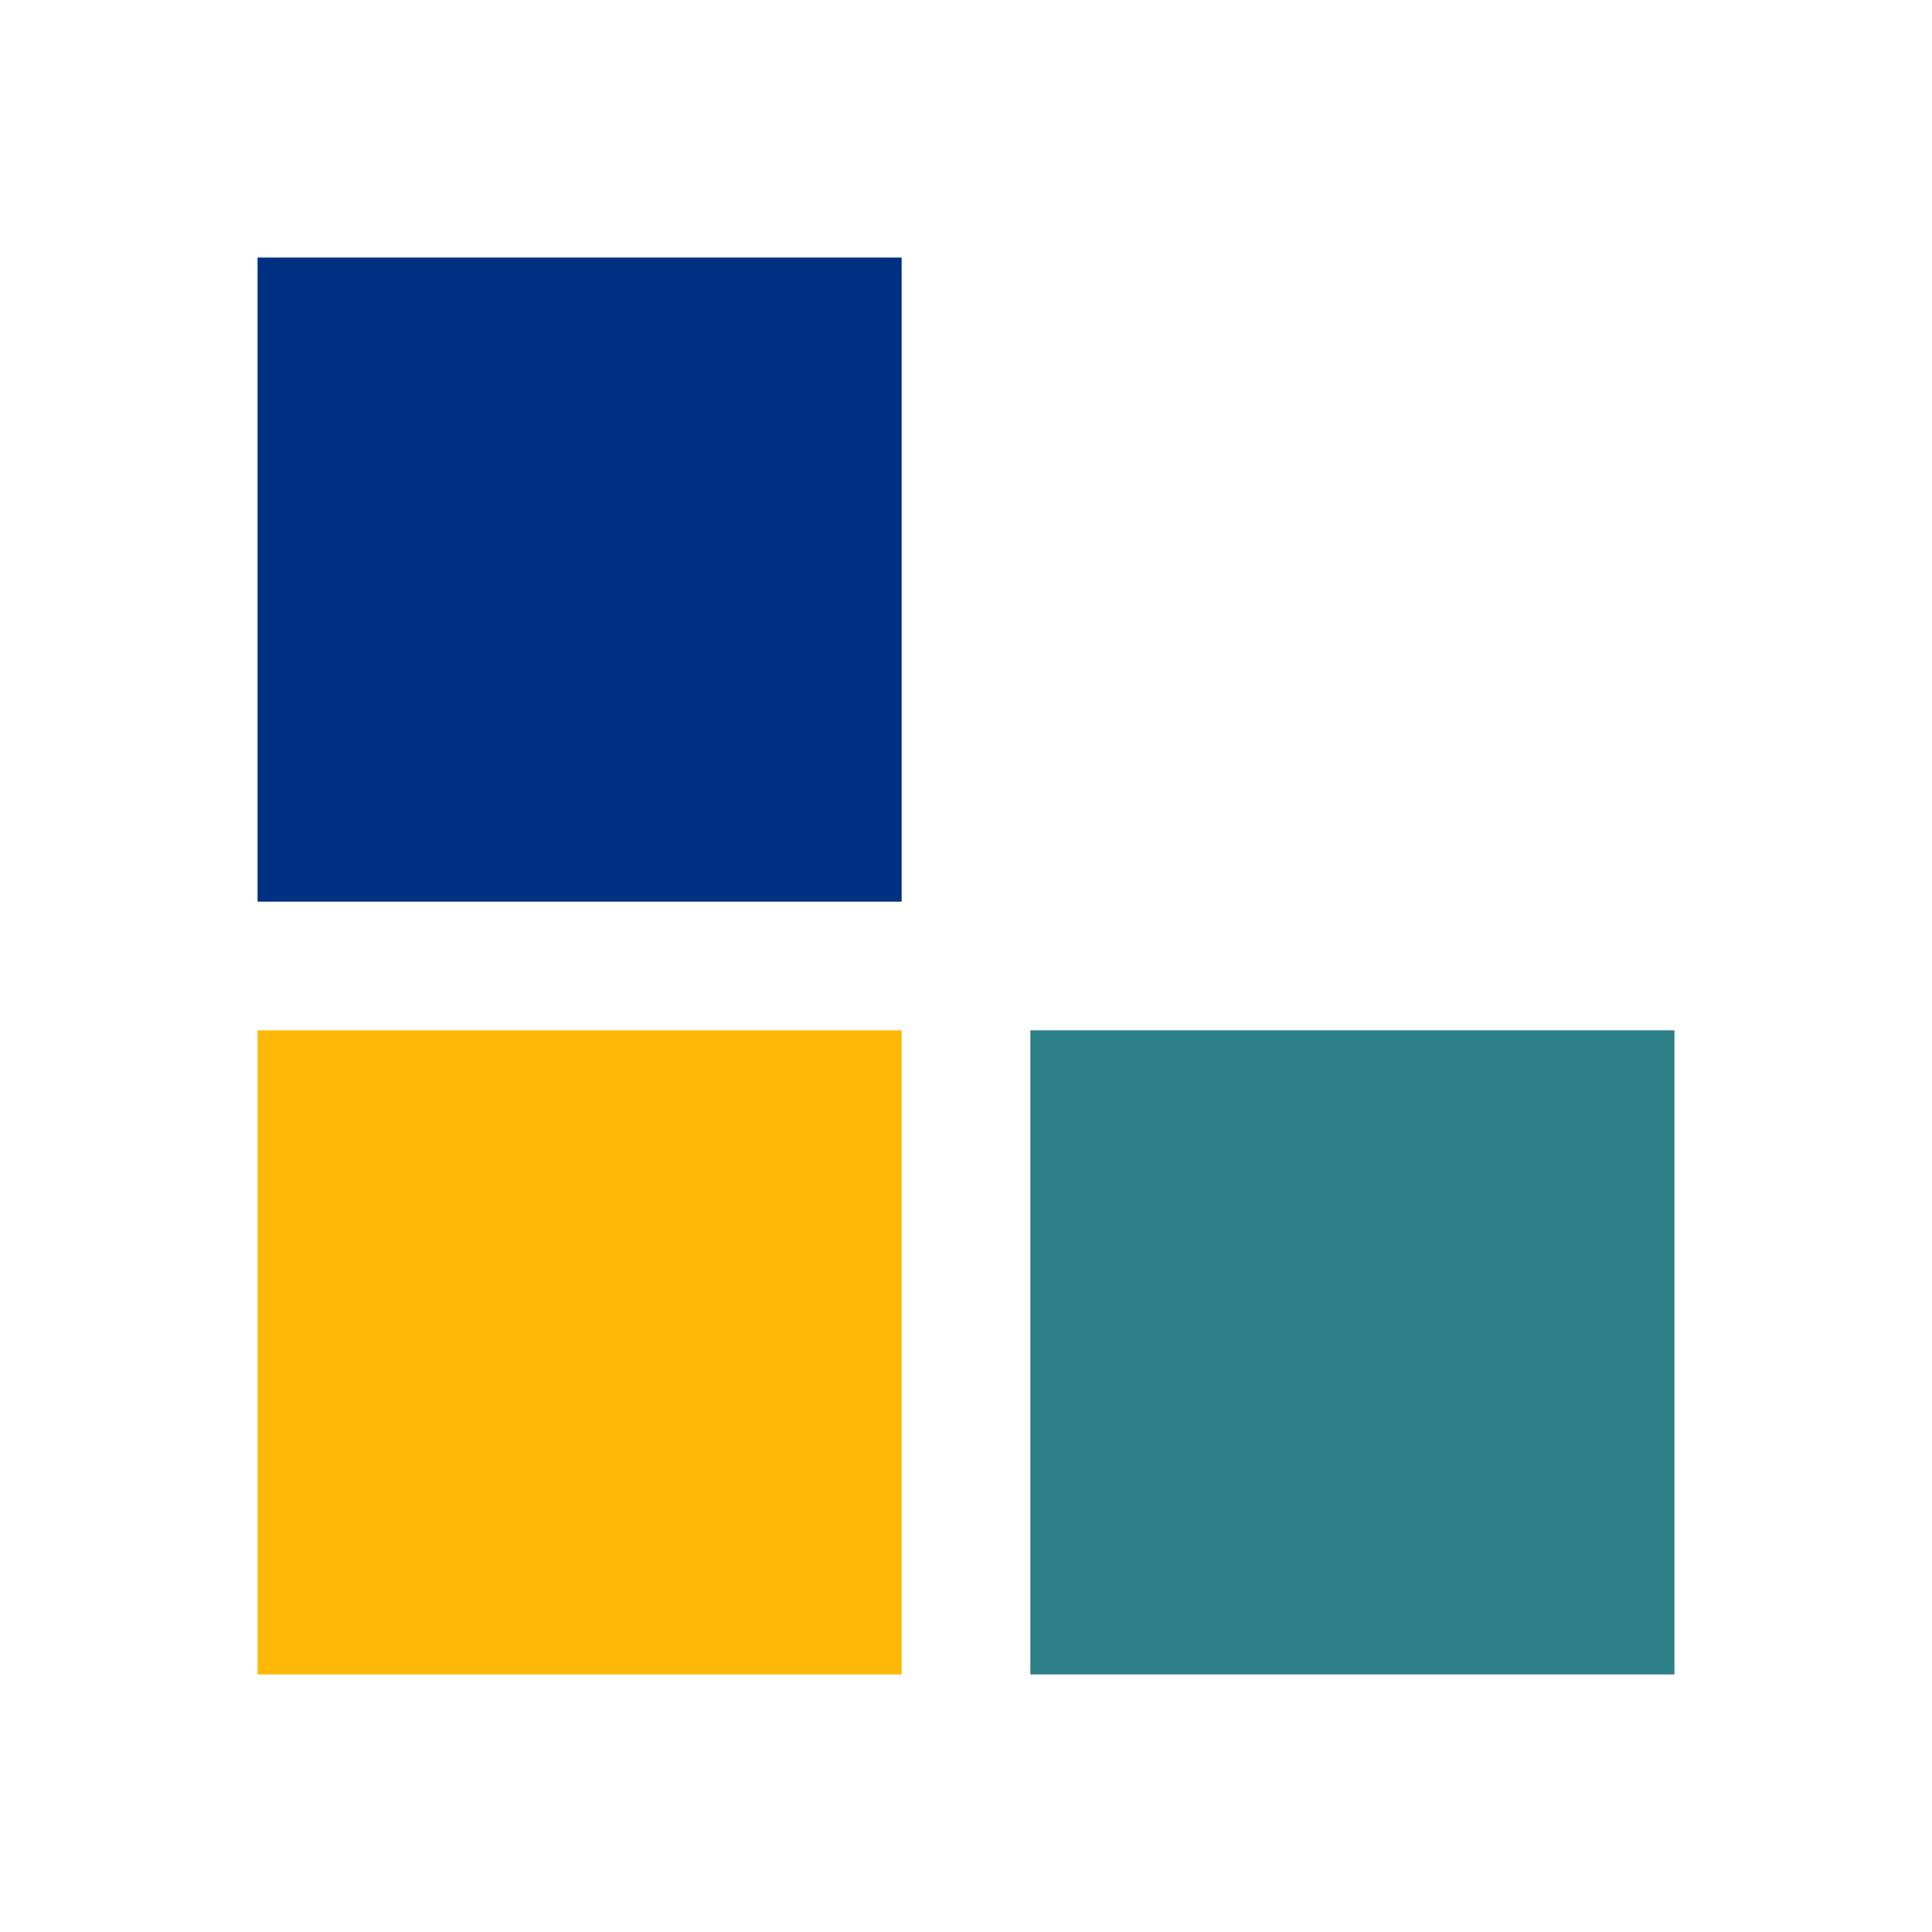
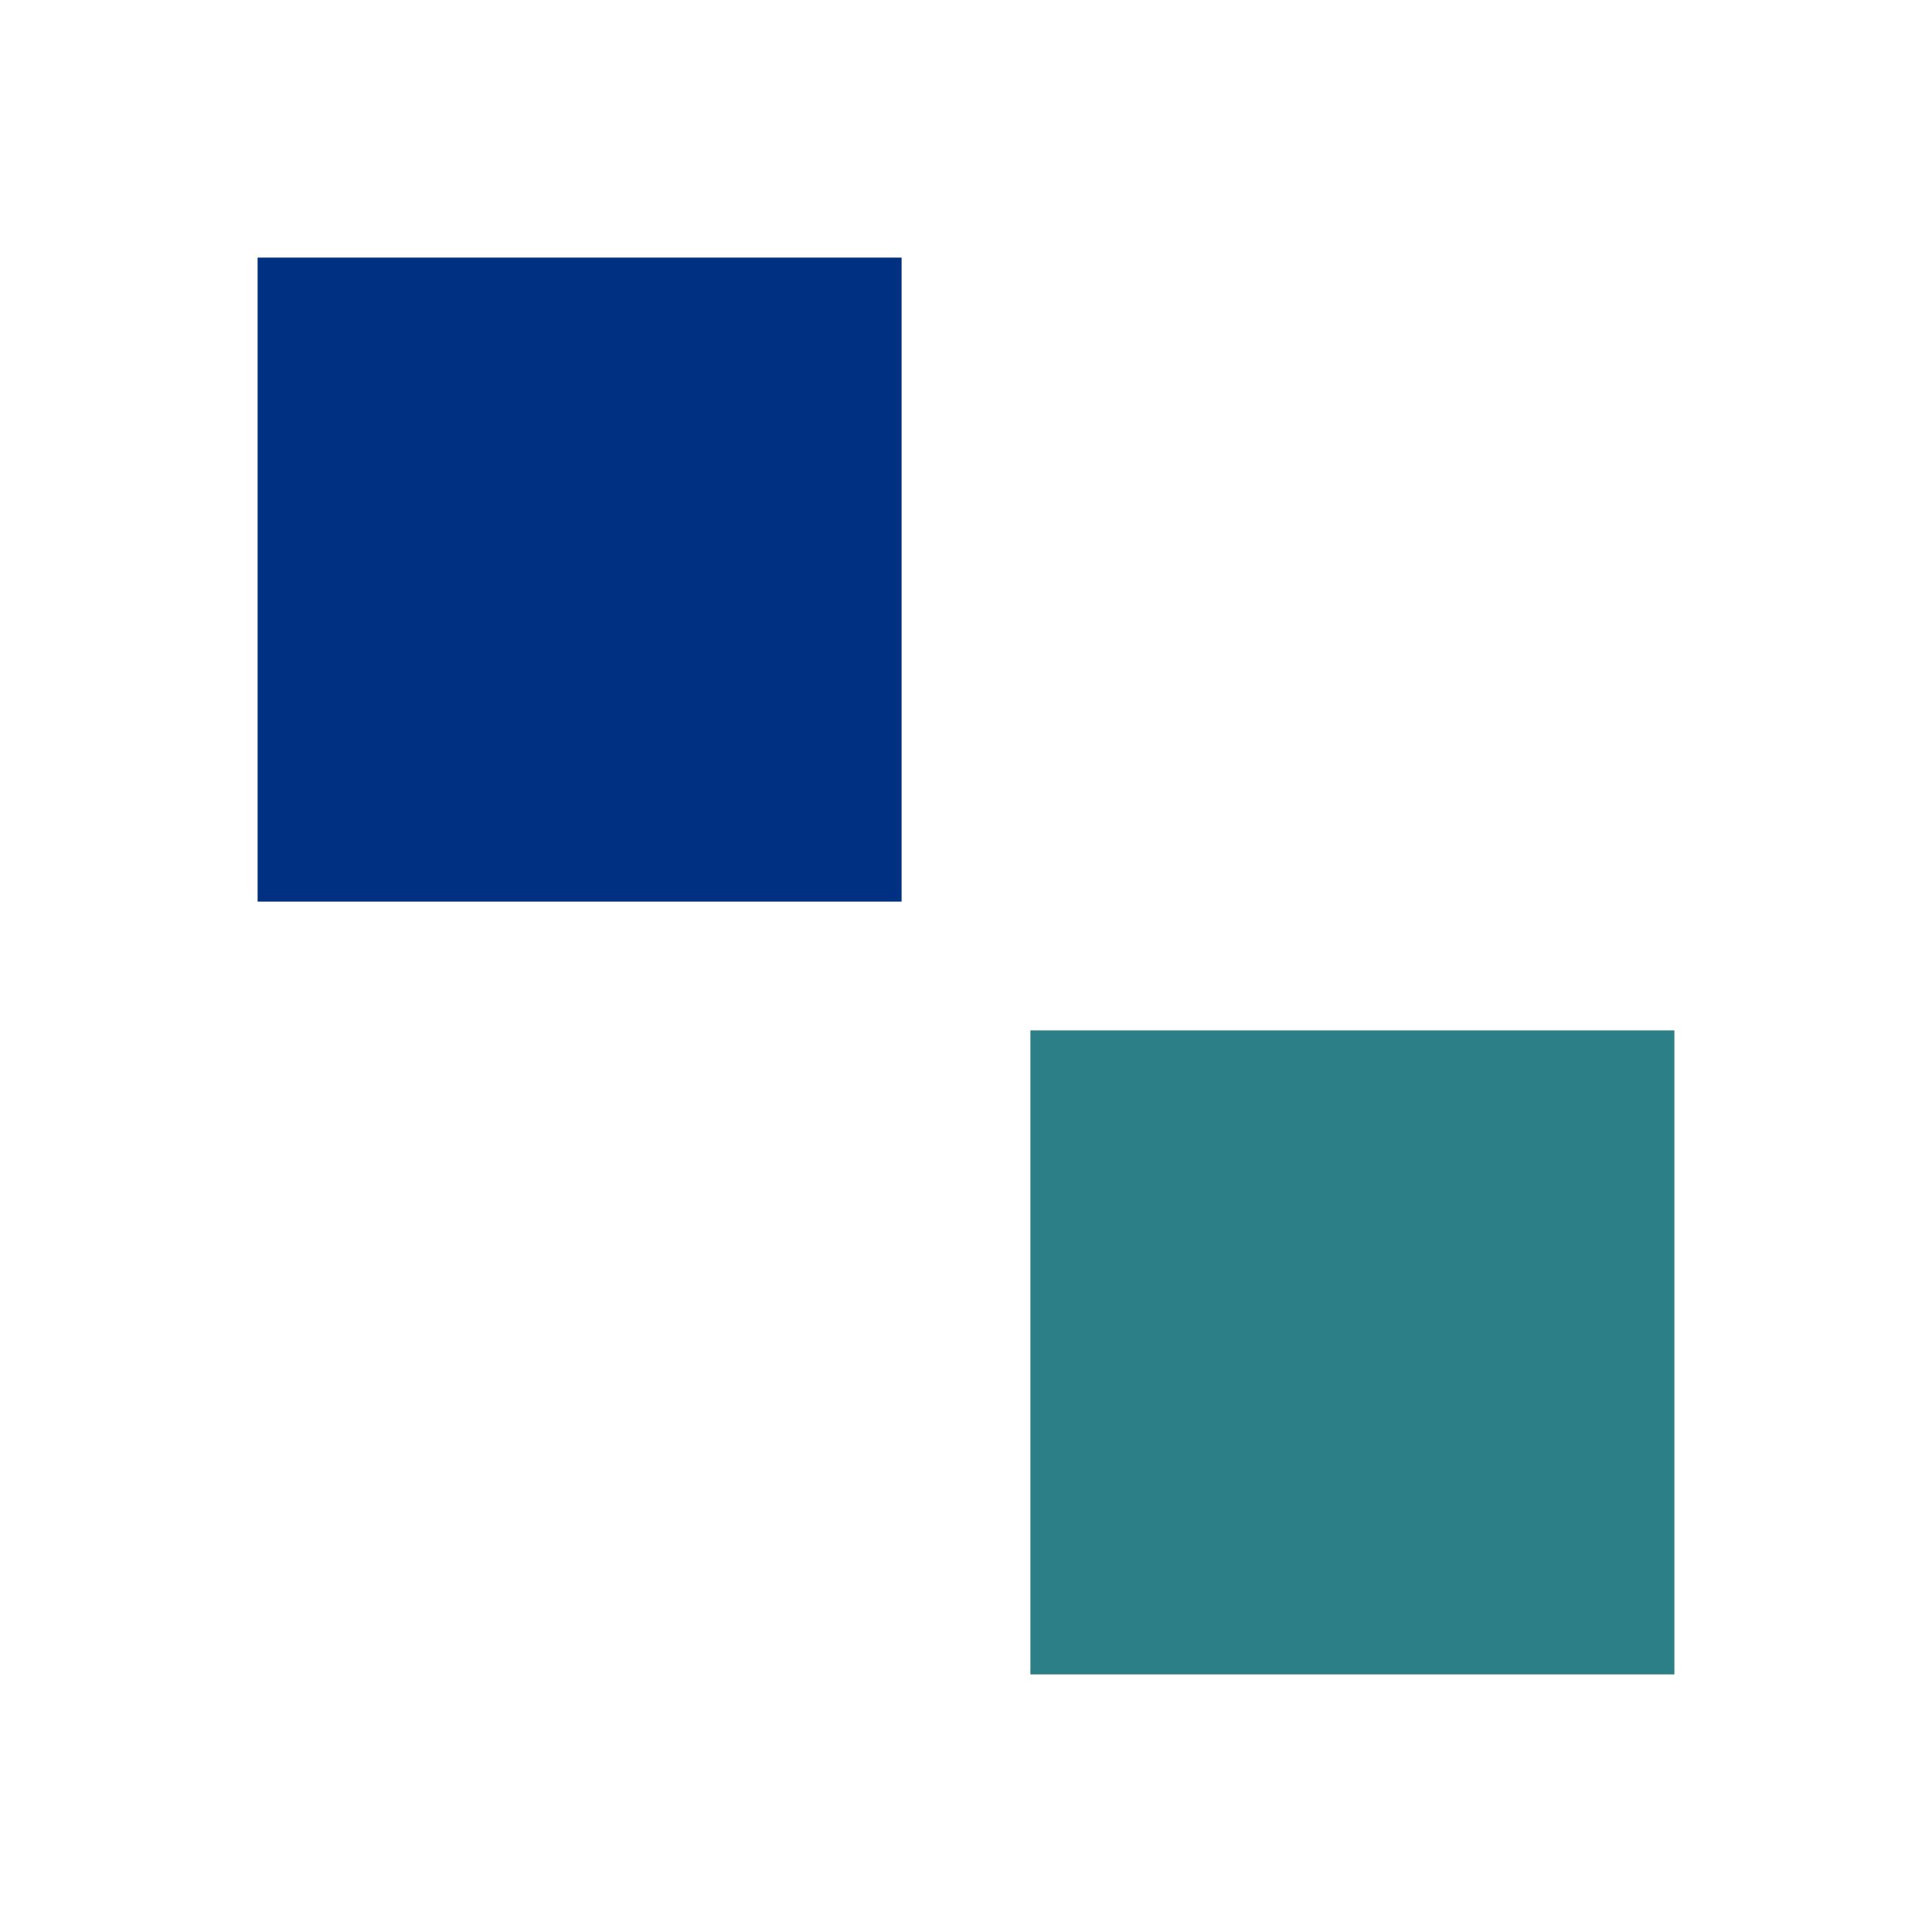
<svg xmlns="http://www.w3.org/2000/svg" width="30px" height="30px" viewBox="0 0 30 30">
  <title>3 boxes graphic</title>
  <g id="Home-Design-0627-070122" stroke="none" stroke-width="1" fill="none" fill-rule="evenodd">
    <g id="PCA-Brand-Styles---Concept-B" transform="translate(-527, -725)">
      <g id="3-boxes-graphic" transform="translate(527, 725)">
-         <rect id="Border" x="0" y="0" width="30" height="30" />
        <rect id="Rectangle-Copy-18" fill="#003082" transform="translate(9, 9) scale(1, -1) translate(-9, -9) " x="4" y="4" width="10" height="10" />
        <rect id="Rectangle-Copy-20" fill="#2C7F87" transform="translate(21, 21) scale(1, -1) translate(-21, -21) " x="16" y="16" width="10" height="10" />
-         <rect id="Rectangle-Copy-25" fill="#FFB806" transform="translate(9, 21) scale(1, -1) translate(-9, -21) " x="4" y="16" width="10" height="10" />
      </g>
    </g>
  </g>
</svg>